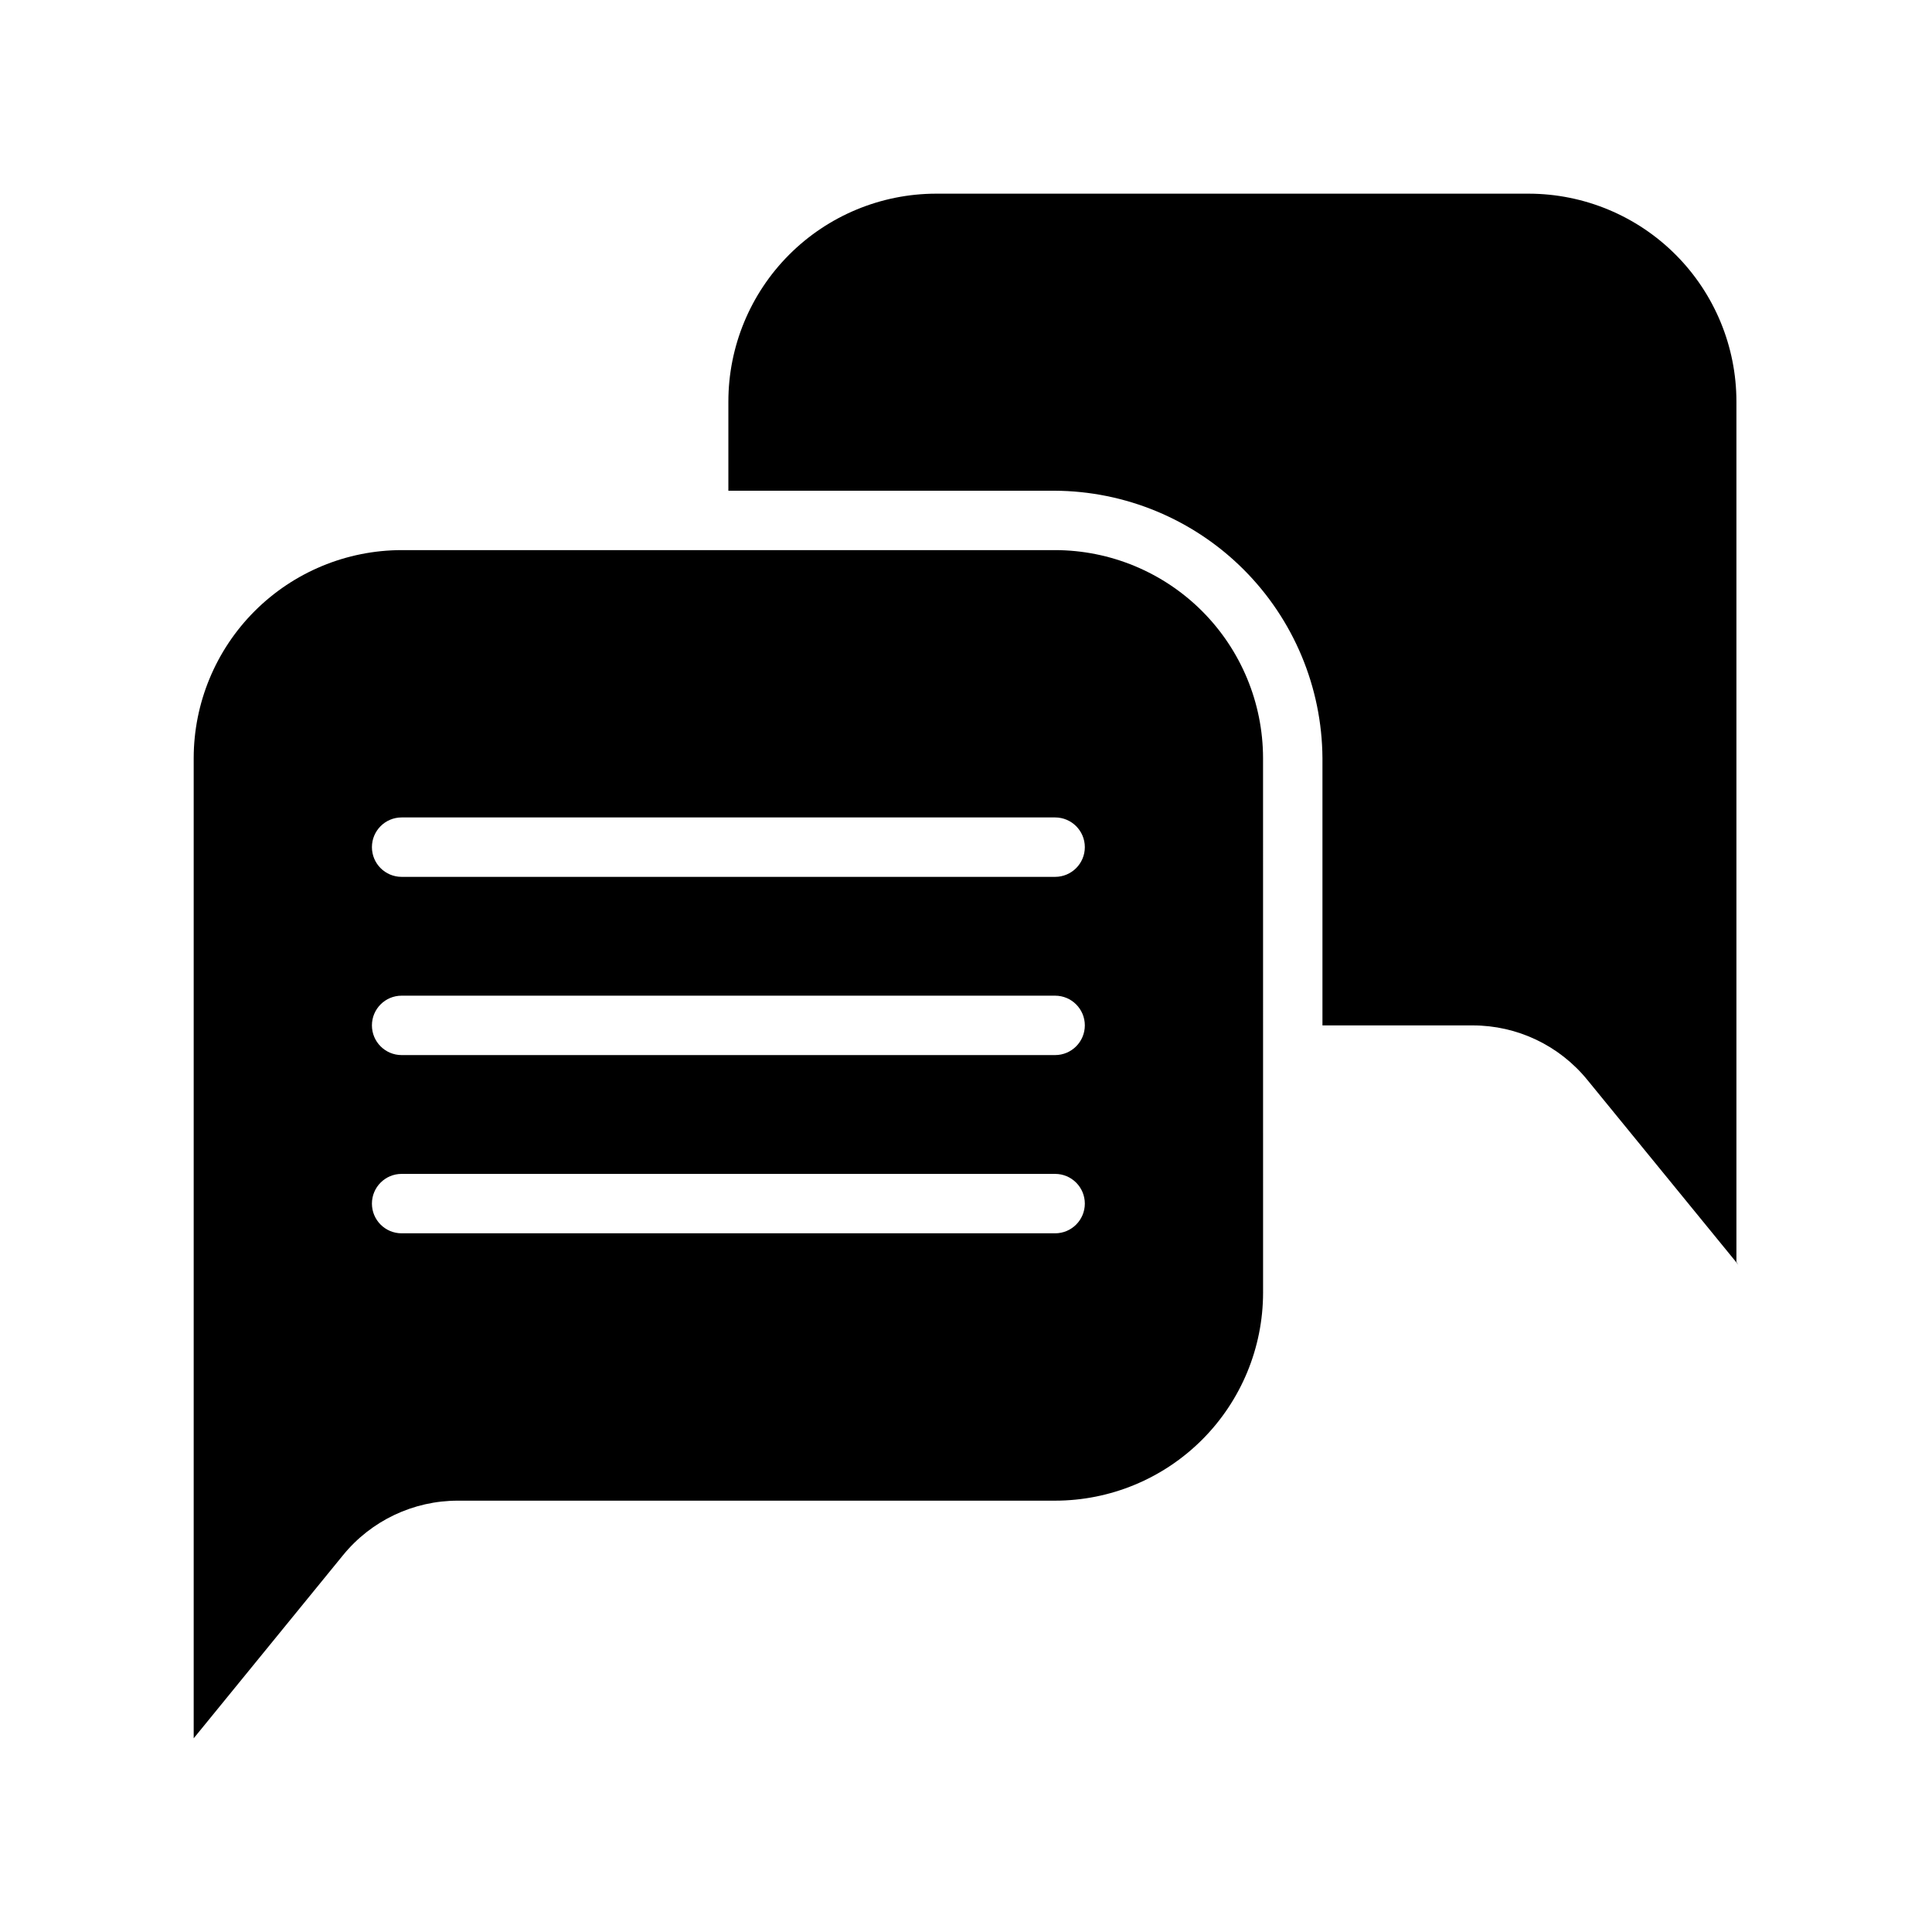
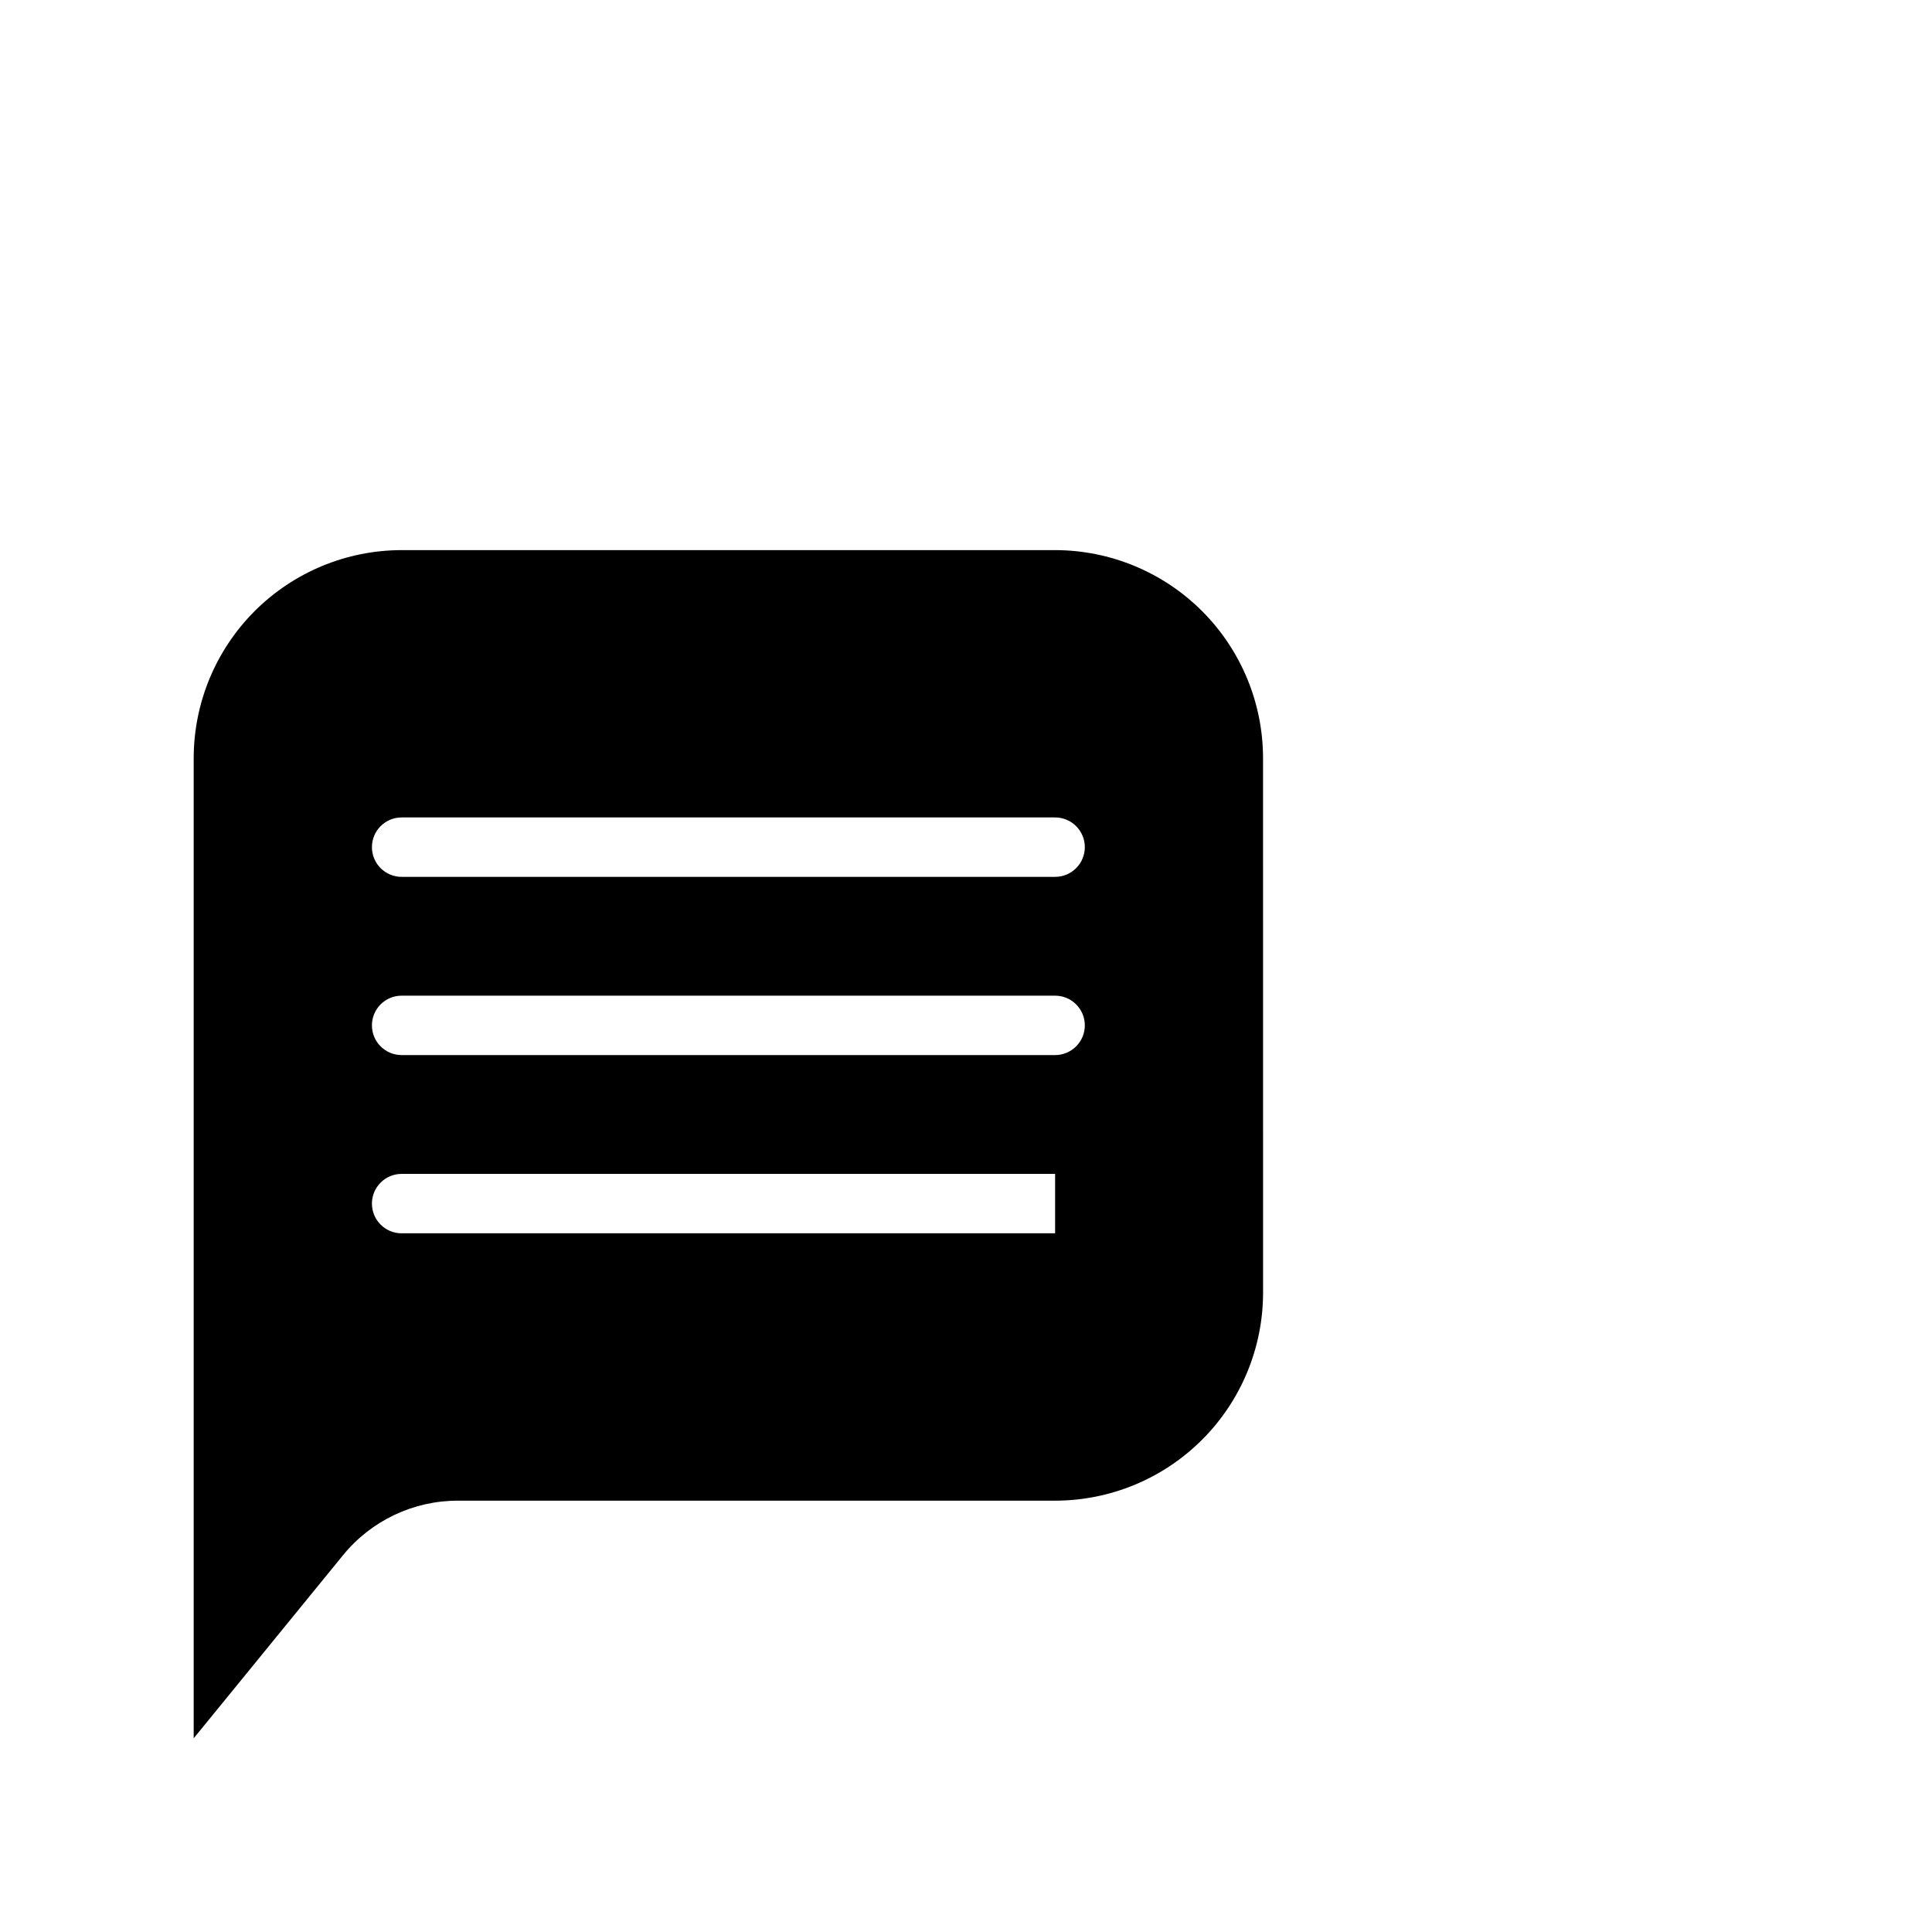
<svg xmlns="http://www.w3.org/2000/svg" fill="#000000" width="800px" height="800px" version="1.1" viewBox="144 144 512 512">
  <g>
-     <path d="m604.17 478.4v-227.97c0-14.598-5.793-28.598-16.105-38.93-10.309-10.328-24.301-16.148-38.898-16.176h-157.14c-14.598 0.027-28.586 5.848-38.898 16.176-10.312 10.332-16.102 24.332-16.102 38.93v23.617h86.426c18.781 0.078 36.773 7.562 50.07 20.828 13.293 13.266 20.82 31.238 20.941 50.02v70.848h39.777c11.809-0.016 22.996 5.297 30.441 14.461l39.992 48.973z" />
-     <path d="m478.72 344.89c-0.02-14.609-5.832-28.613-16.16-38.945-10.332-10.328-24.336-16.141-38.945-16.16h-173.18c-14.609 0.02-28.613 5.832-38.945 16.16-10.328 10.332-16.141 24.336-16.16 38.945v259.78l39.566-48.516c7.465-9.172 18.672-14.484 30.496-14.461h158.23c14.613-0.016 28.617-5.824 38.949-16.156 10.332-10.332 16.141-24.34 16.156-38.949zm-55.105 125.95h-173.18c-4.348 0-7.871-3.523-7.871-7.871 0-4.348 3.523-7.875 7.871-7.875h173.18c4.348 0 7.875 3.527 7.875 7.875 0 4.348-3.527 7.871-7.875 7.871zm0-47.23-173.18-0.004c-4.348 0-7.871-3.523-7.871-7.871 0-4.348 3.523-7.871 7.871-7.871h173.18c4.348 0 7.875 3.523 7.875 7.871 0 4.348-3.527 7.871-7.875 7.871zm0-47.23-173.18-0.004c-4.348 0-7.871-3.523-7.871-7.871 0-4.348 3.523-7.875 7.871-7.875h173.18c4.348 0 7.875 3.527 7.875 7.875 0 4.348-3.527 7.871-7.875 7.871z" />
+     <path d="m478.72 344.89c-0.02-14.609-5.832-28.613-16.16-38.945-10.332-10.328-24.336-16.141-38.945-16.16h-173.18c-14.609 0.02-28.613 5.832-38.945 16.16-10.328 10.332-16.141 24.336-16.16 38.945v259.78l39.566-48.516c7.465-9.172 18.672-14.484 30.496-14.461h158.23c14.613-0.016 28.617-5.824 38.949-16.156 10.332-10.332 16.141-24.34 16.156-38.949zm-55.105 125.95h-173.18c-4.348 0-7.871-3.523-7.871-7.871 0-4.348 3.523-7.875 7.871-7.875h173.18zm0-47.23-173.18-0.004c-4.348 0-7.871-3.523-7.871-7.871 0-4.348 3.523-7.871 7.871-7.871h173.18c4.348 0 7.875 3.523 7.875 7.871 0 4.348-3.527 7.871-7.875 7.871zm0-47.23-173.18-0.004c-4.348 0-7.871-3.523-7.871-7.871 0-4.348 3.523-7.875 7.871-7.875h173.18c4.348 0 7.875 3.527 7.875 7.875 0 4.348-3.527 7.871-7.875 7.871z" />
  </g>
</svg>